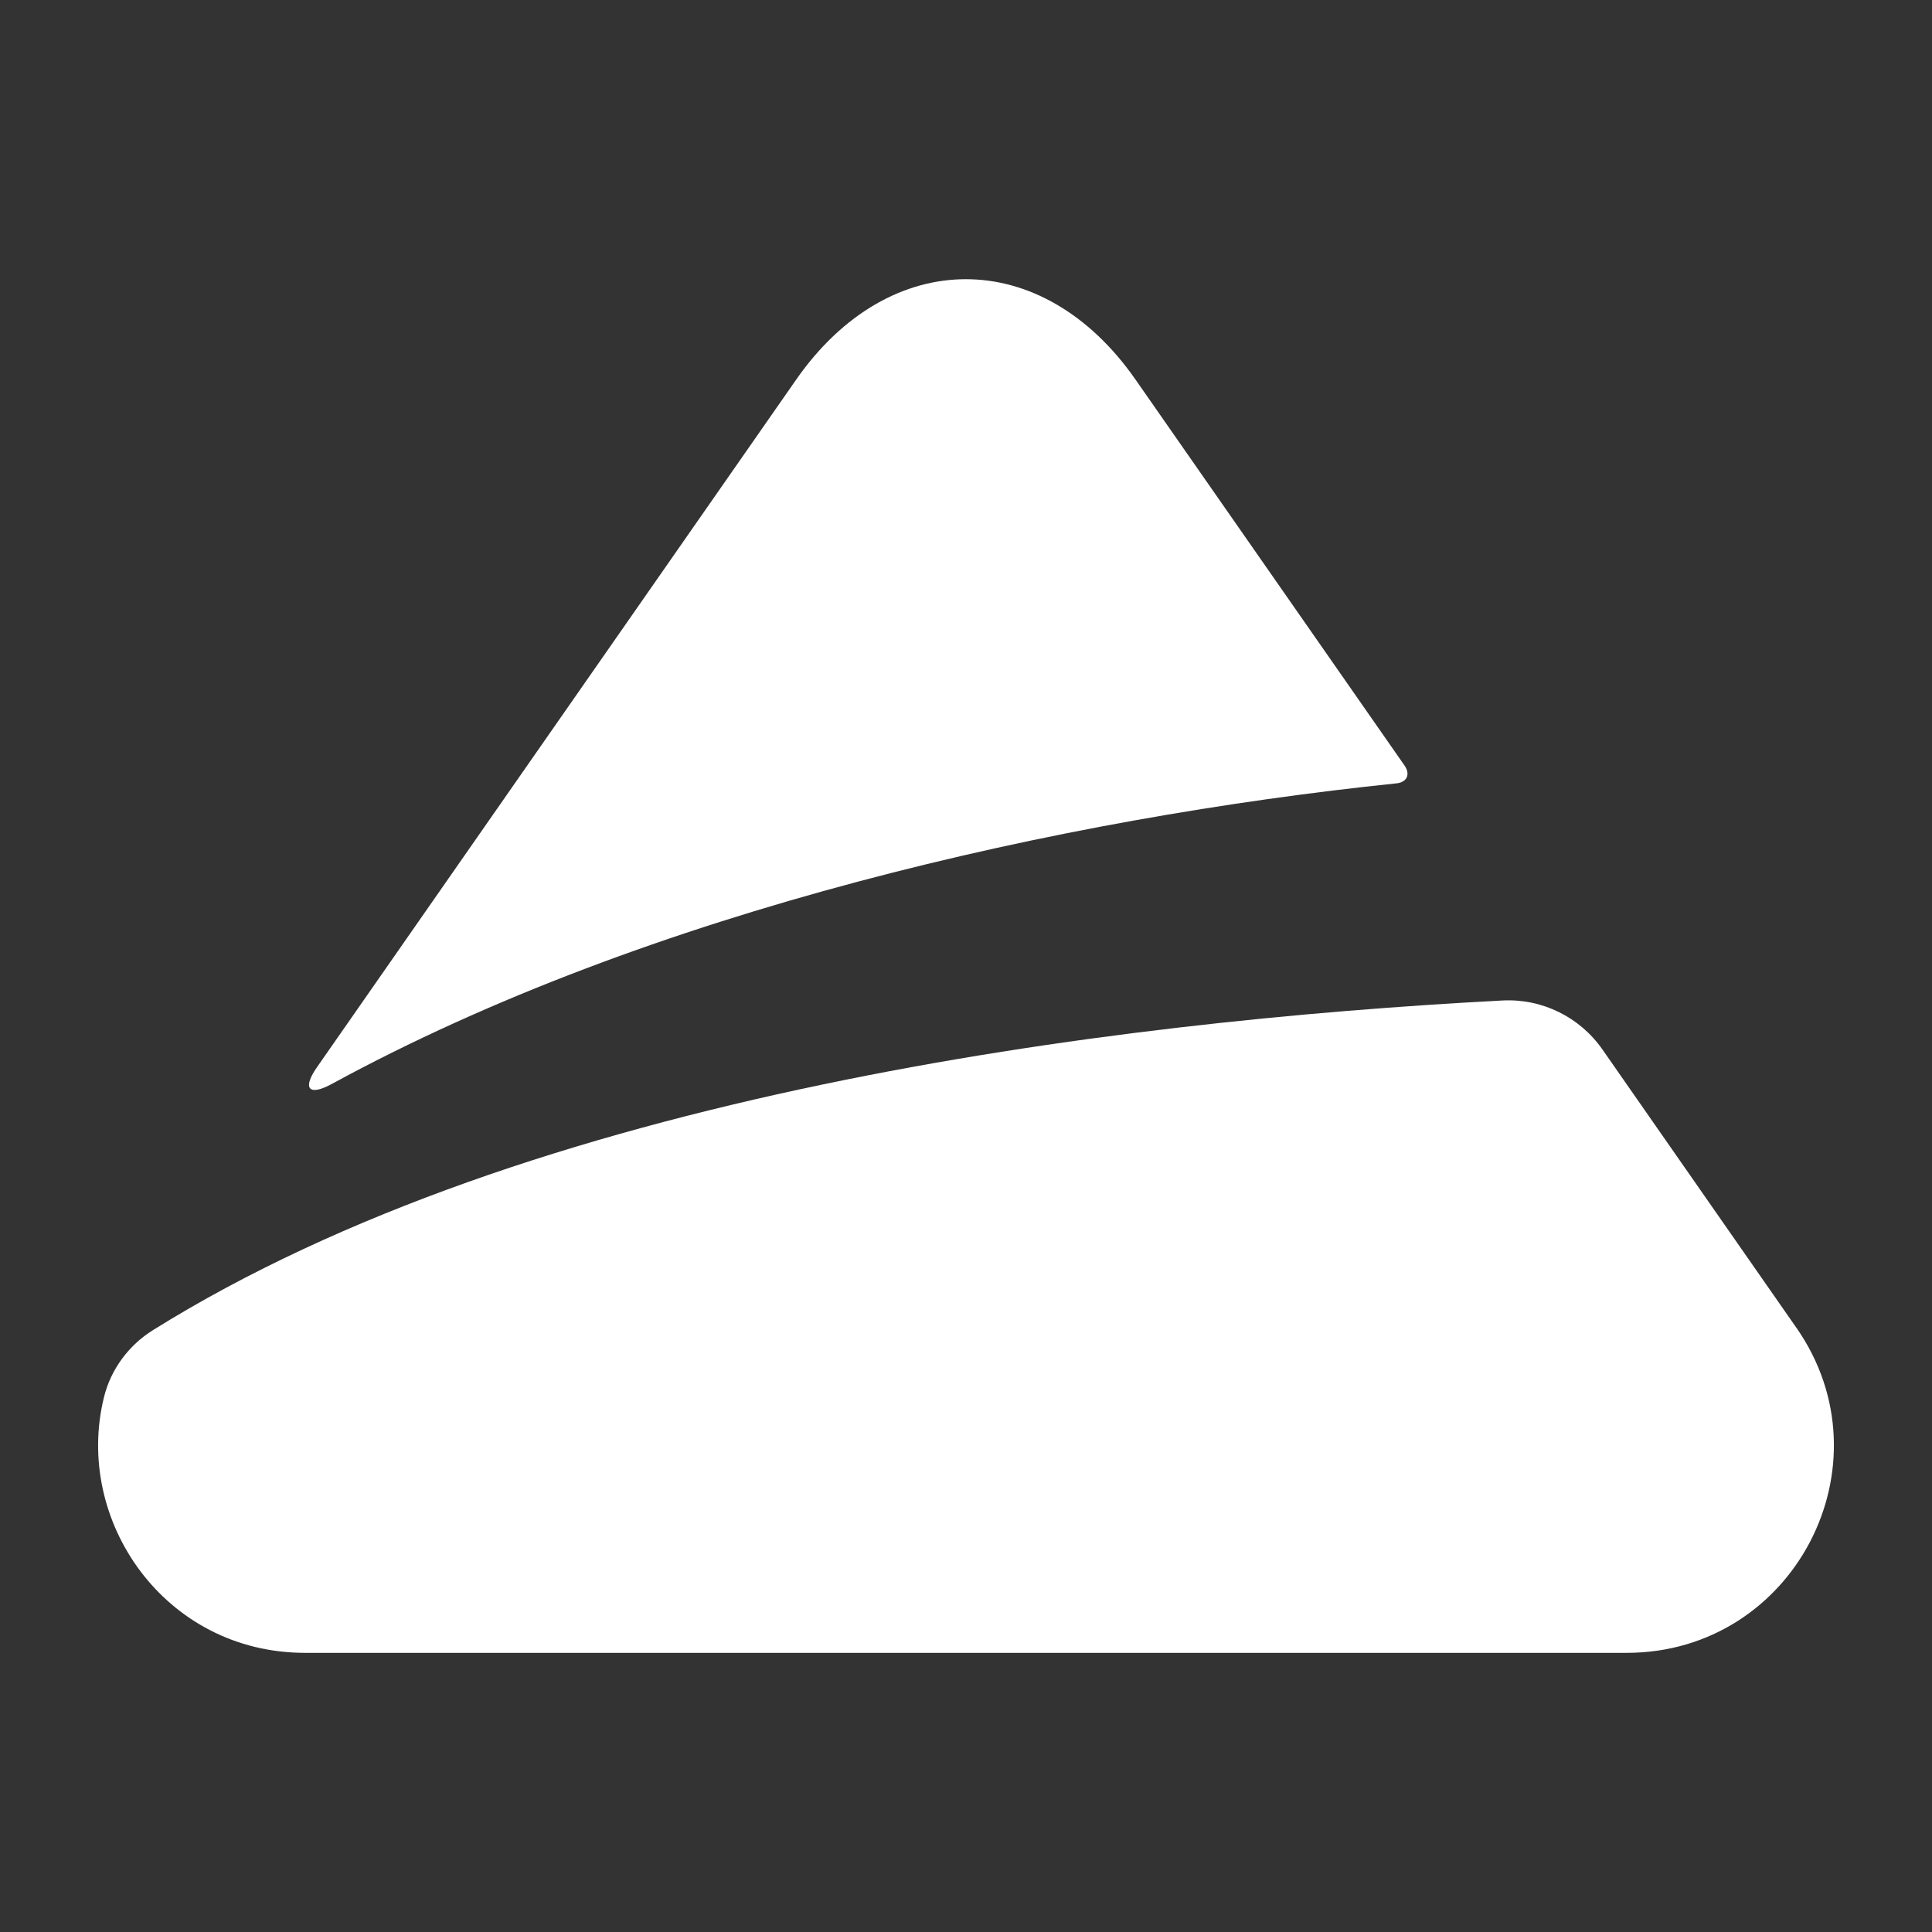
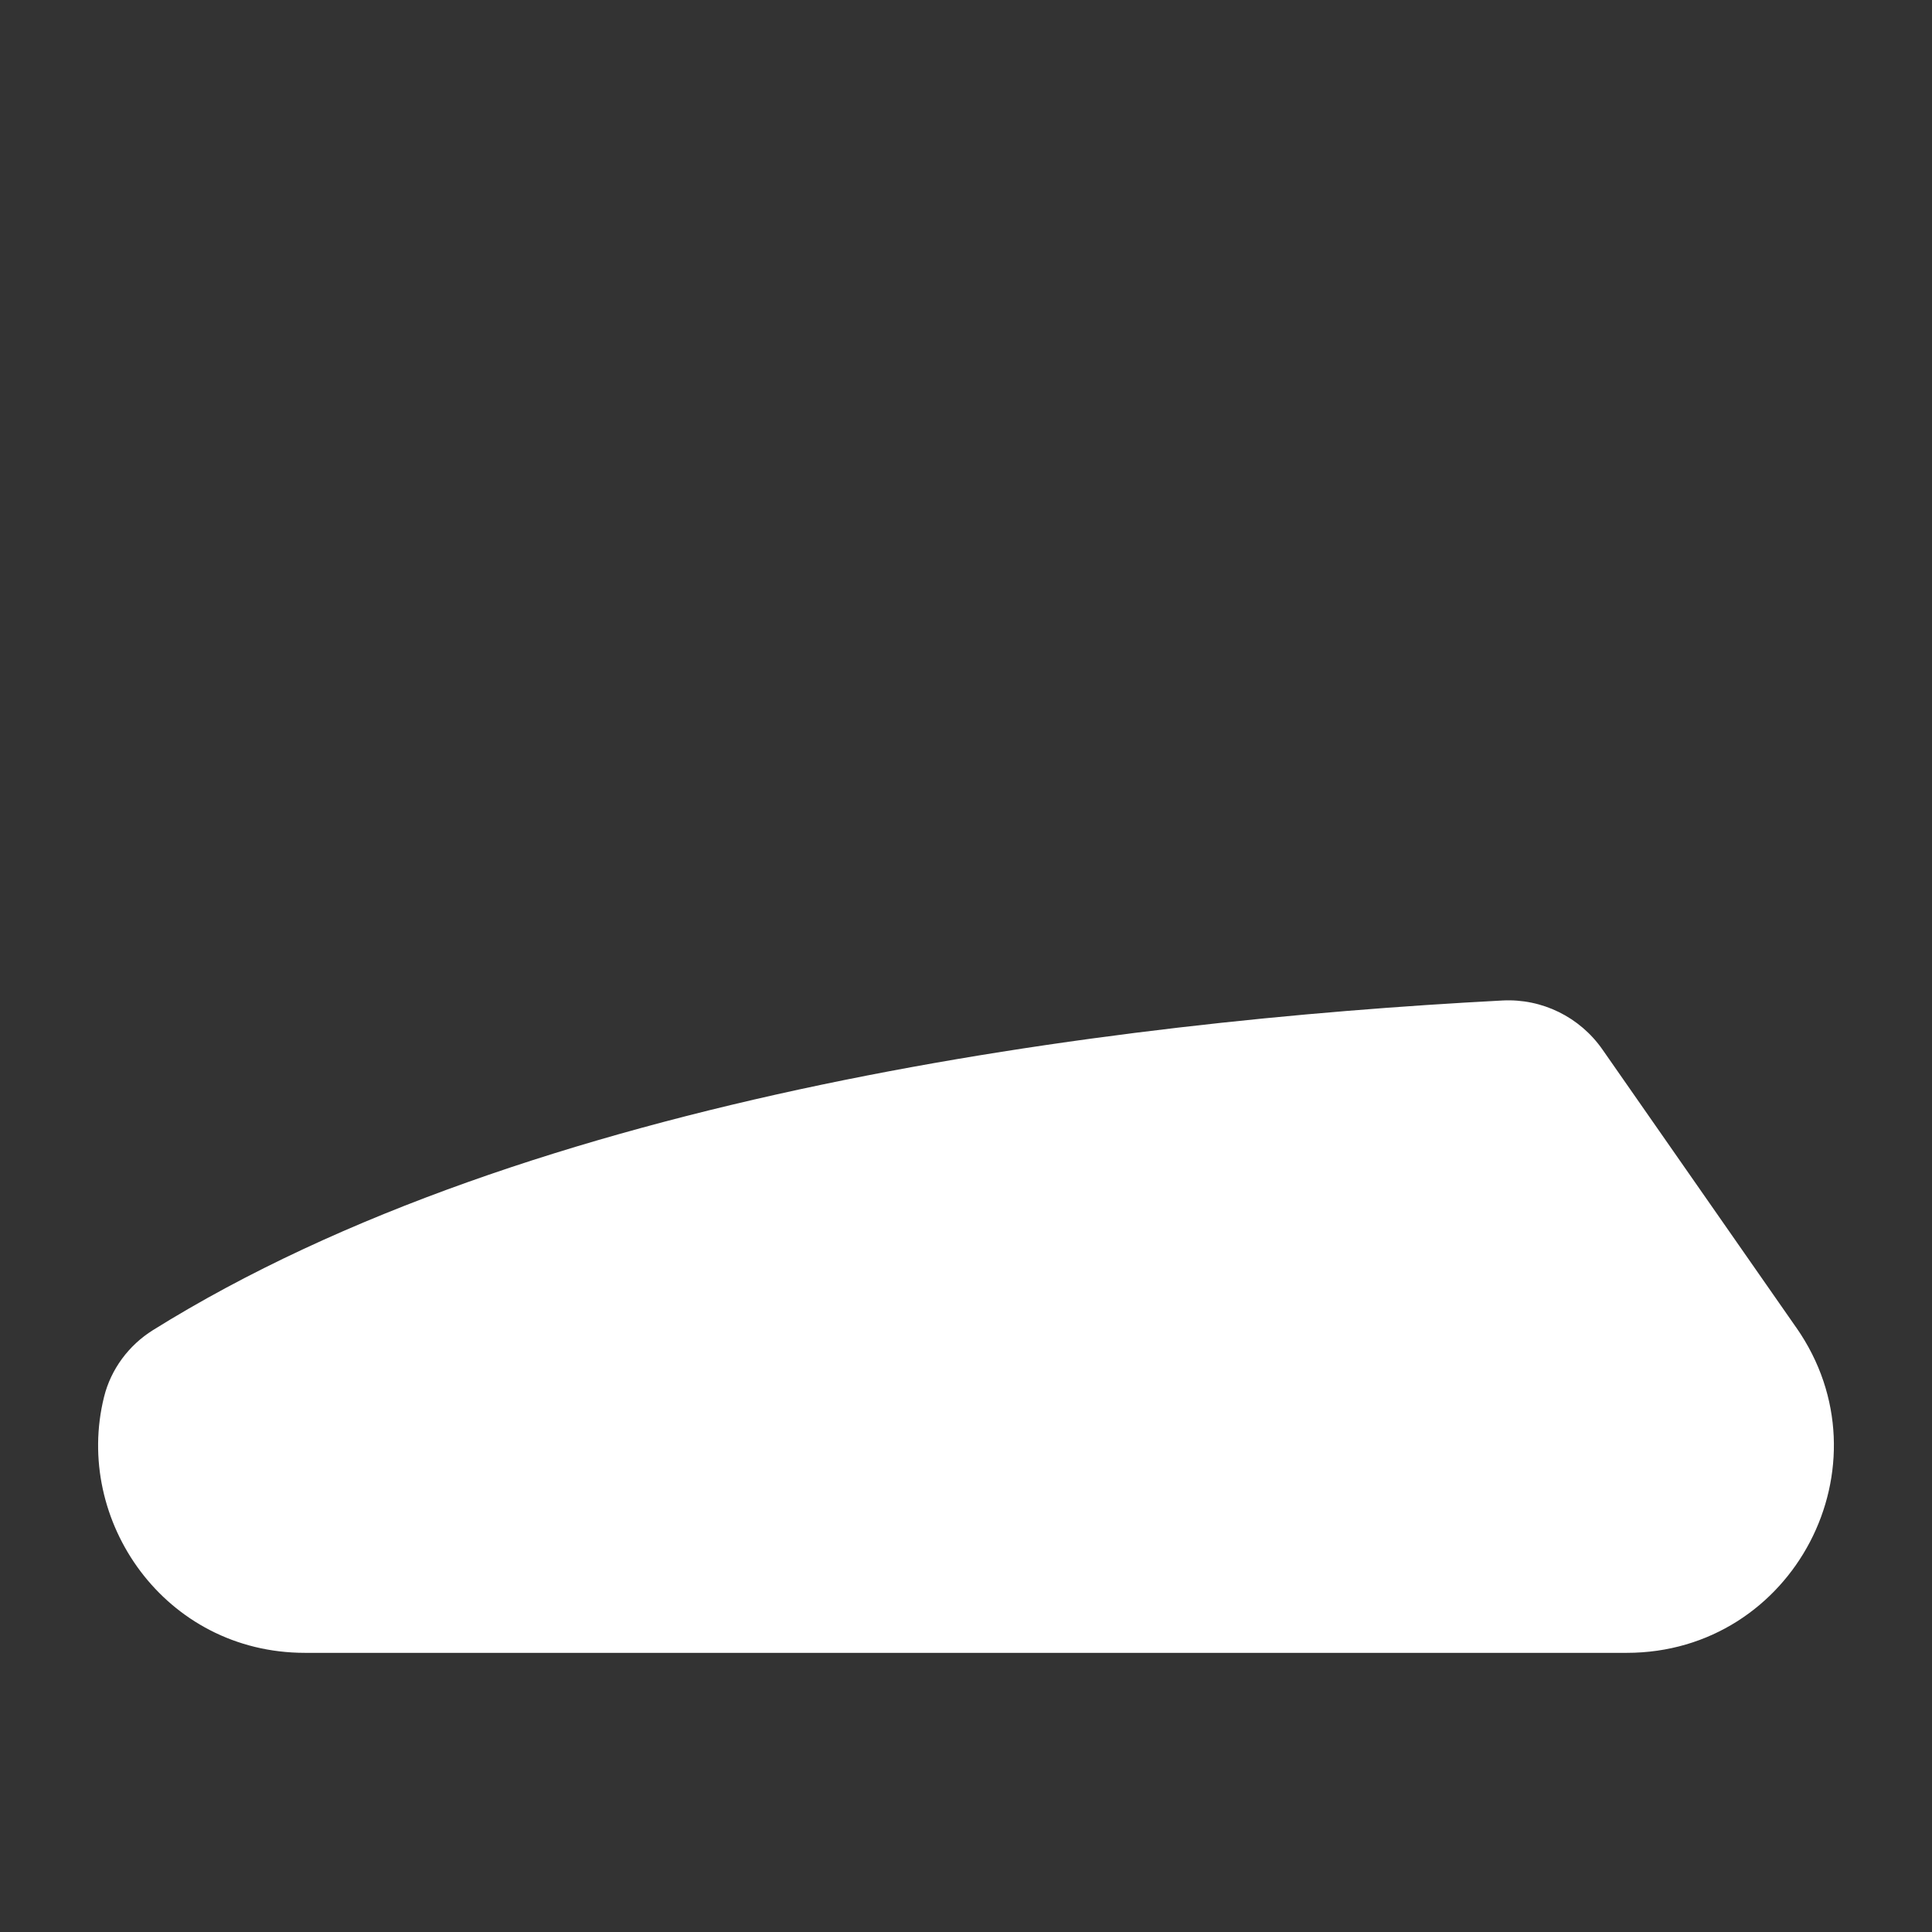
<svg xmlns="http://www.w3.org/2000/svg" id="Layer_2" data-name="Layer 2" viewBox="0 0 512 512">
  <rect x="0" y="0" width="512" height="512" fill="#333333" stroke="none" />
  <defs>
    <style>
      .cls-1 {
        fill: #fff;
      }
    </style>
  </defs>
  <path class="cls-1" d="M476.06,351.87l-51.38-73.72c-6.01-8.63-16.01-13.56-26.51-13.01-104.52,5.49-257.57,24.93-357.64,87.36-6.4,3.99-11.13,10.35-12.95,17.67-8.15,32.76,16.08,67.85,53.26,67.85h350.26c44.29,0,70.29-49.81,44.97-86.15Z" />
-   <path class="cls-1" d="M372.2,202.85l-71.27-102.25c-24.73-35.48-65.2-35.48-89.93,0l-127.01,182.24c-3.95,5.67-2.15,7.74,3.92,4.43,84.14-45.91,193.56-70.5,282.16-79.67,2.82-.29,3.76-2.41,2.14-4.74Z" />
</svg>